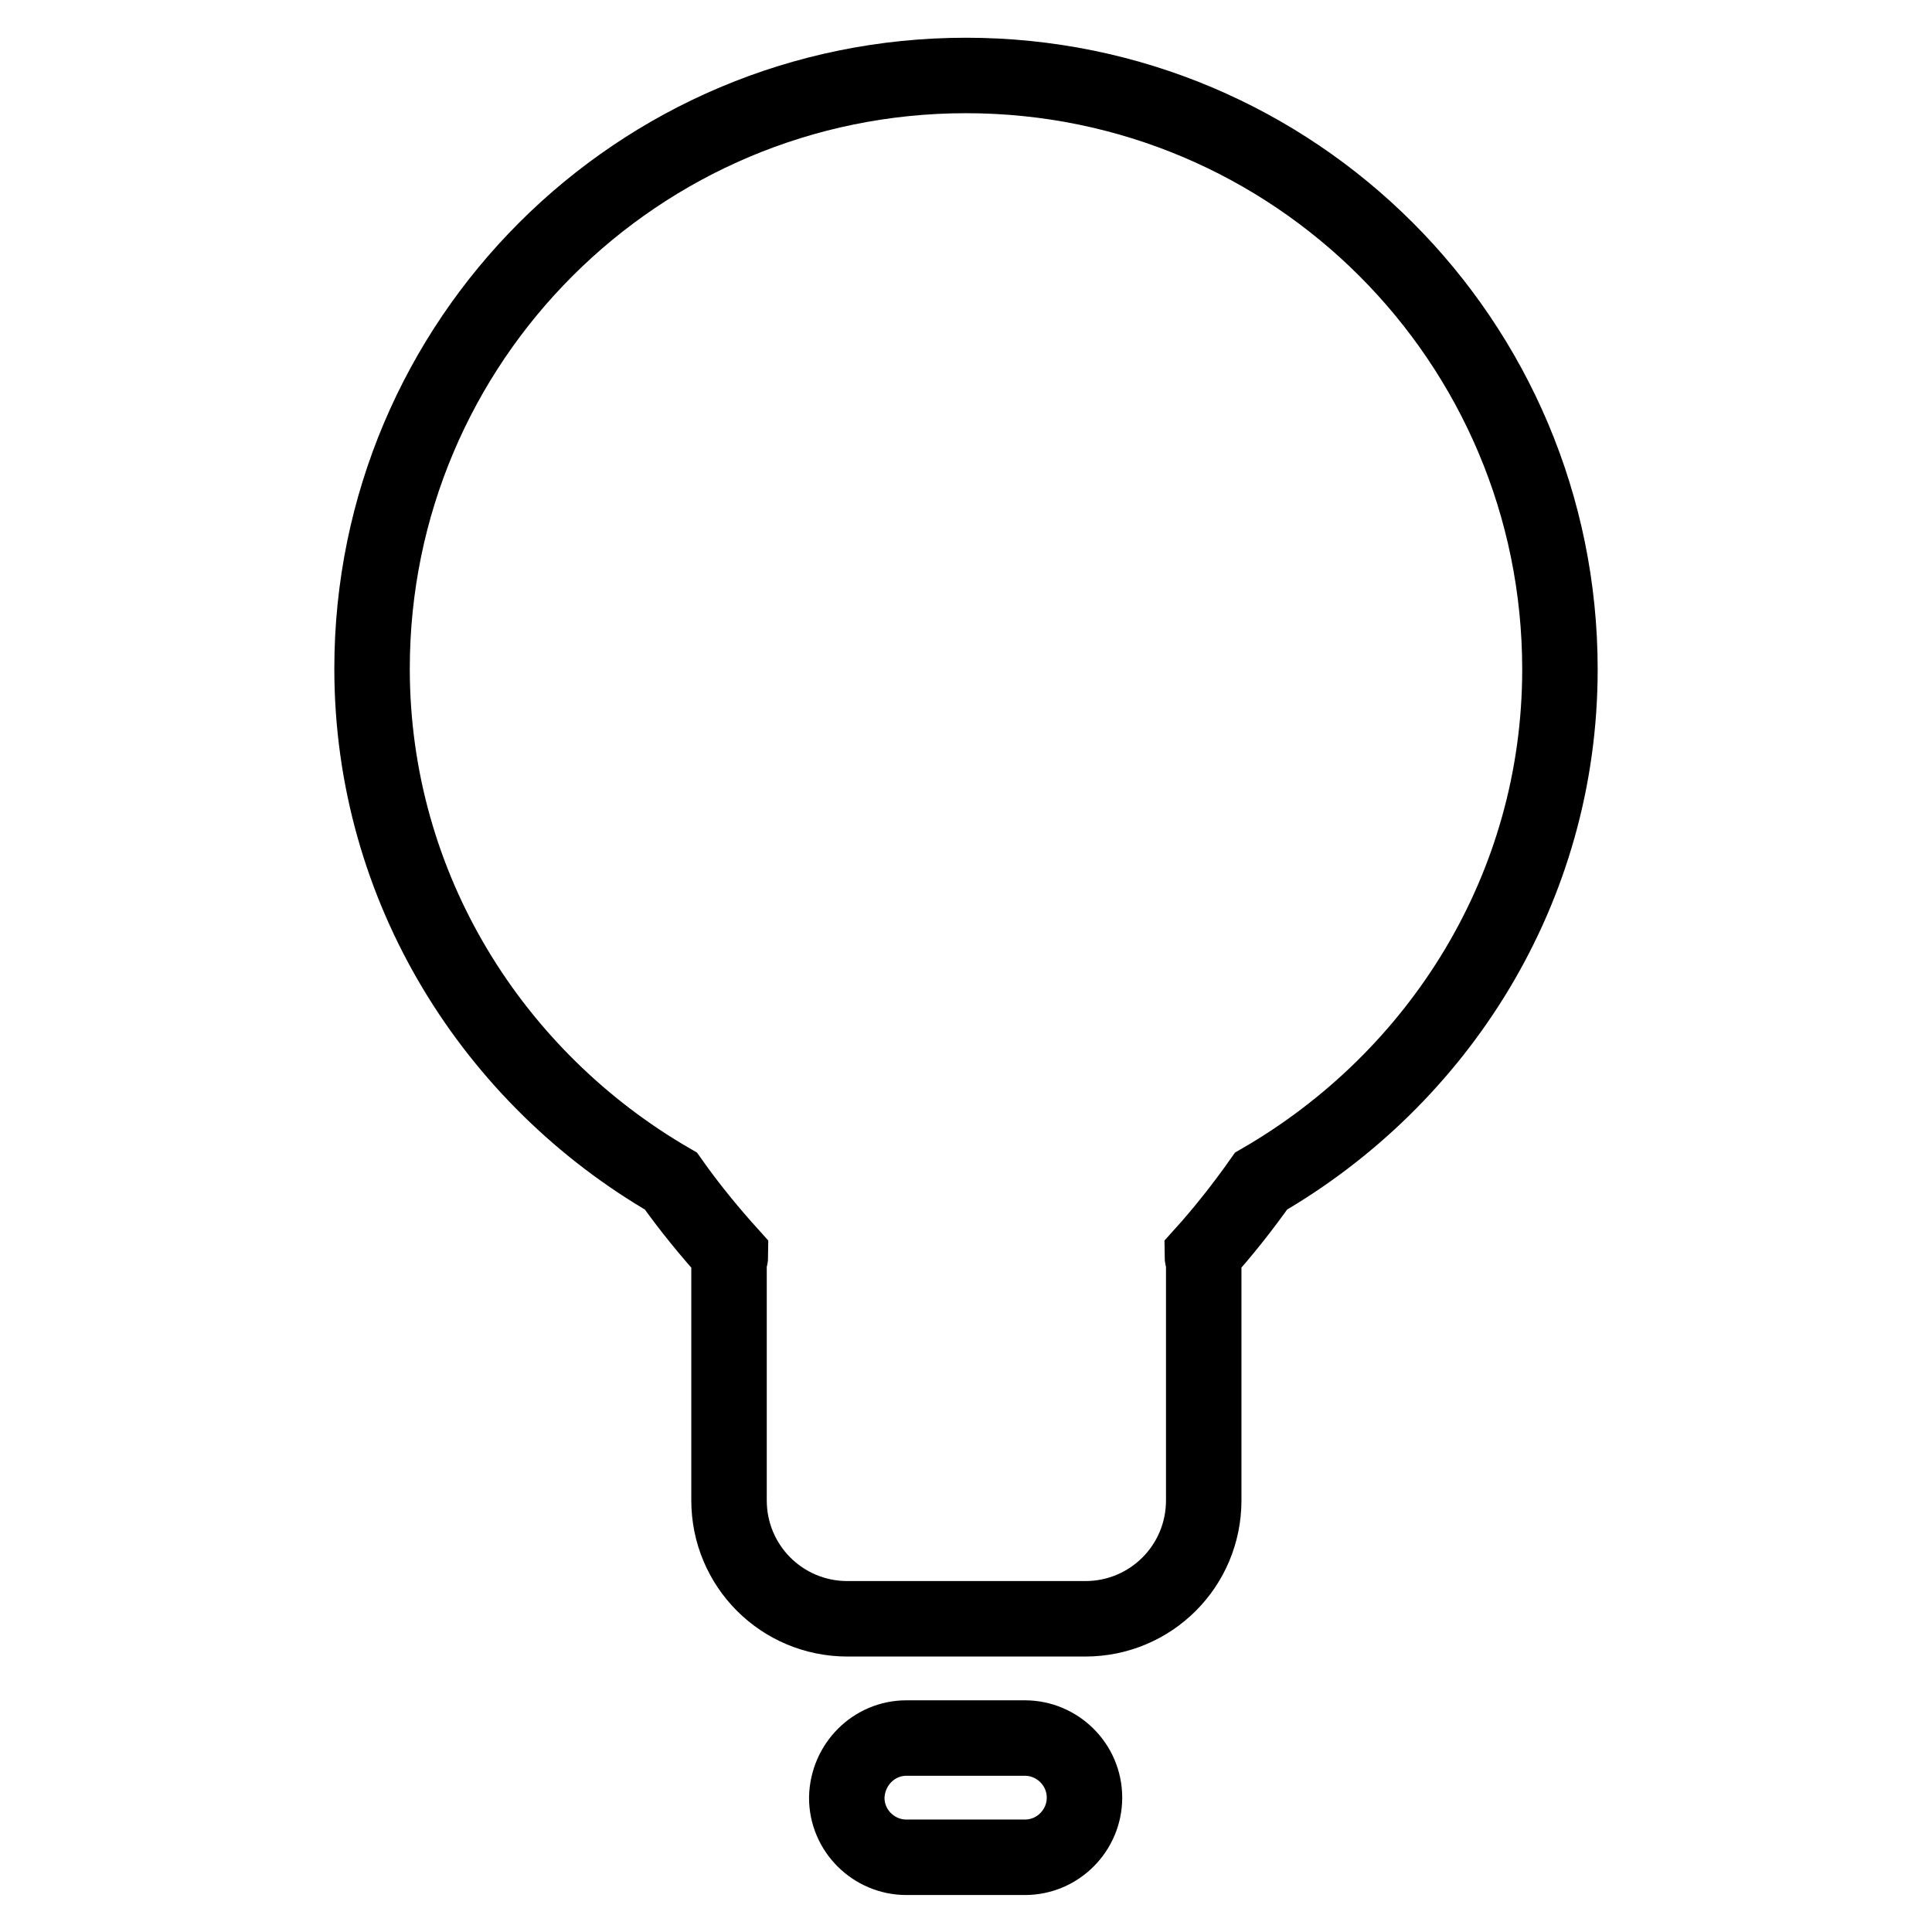
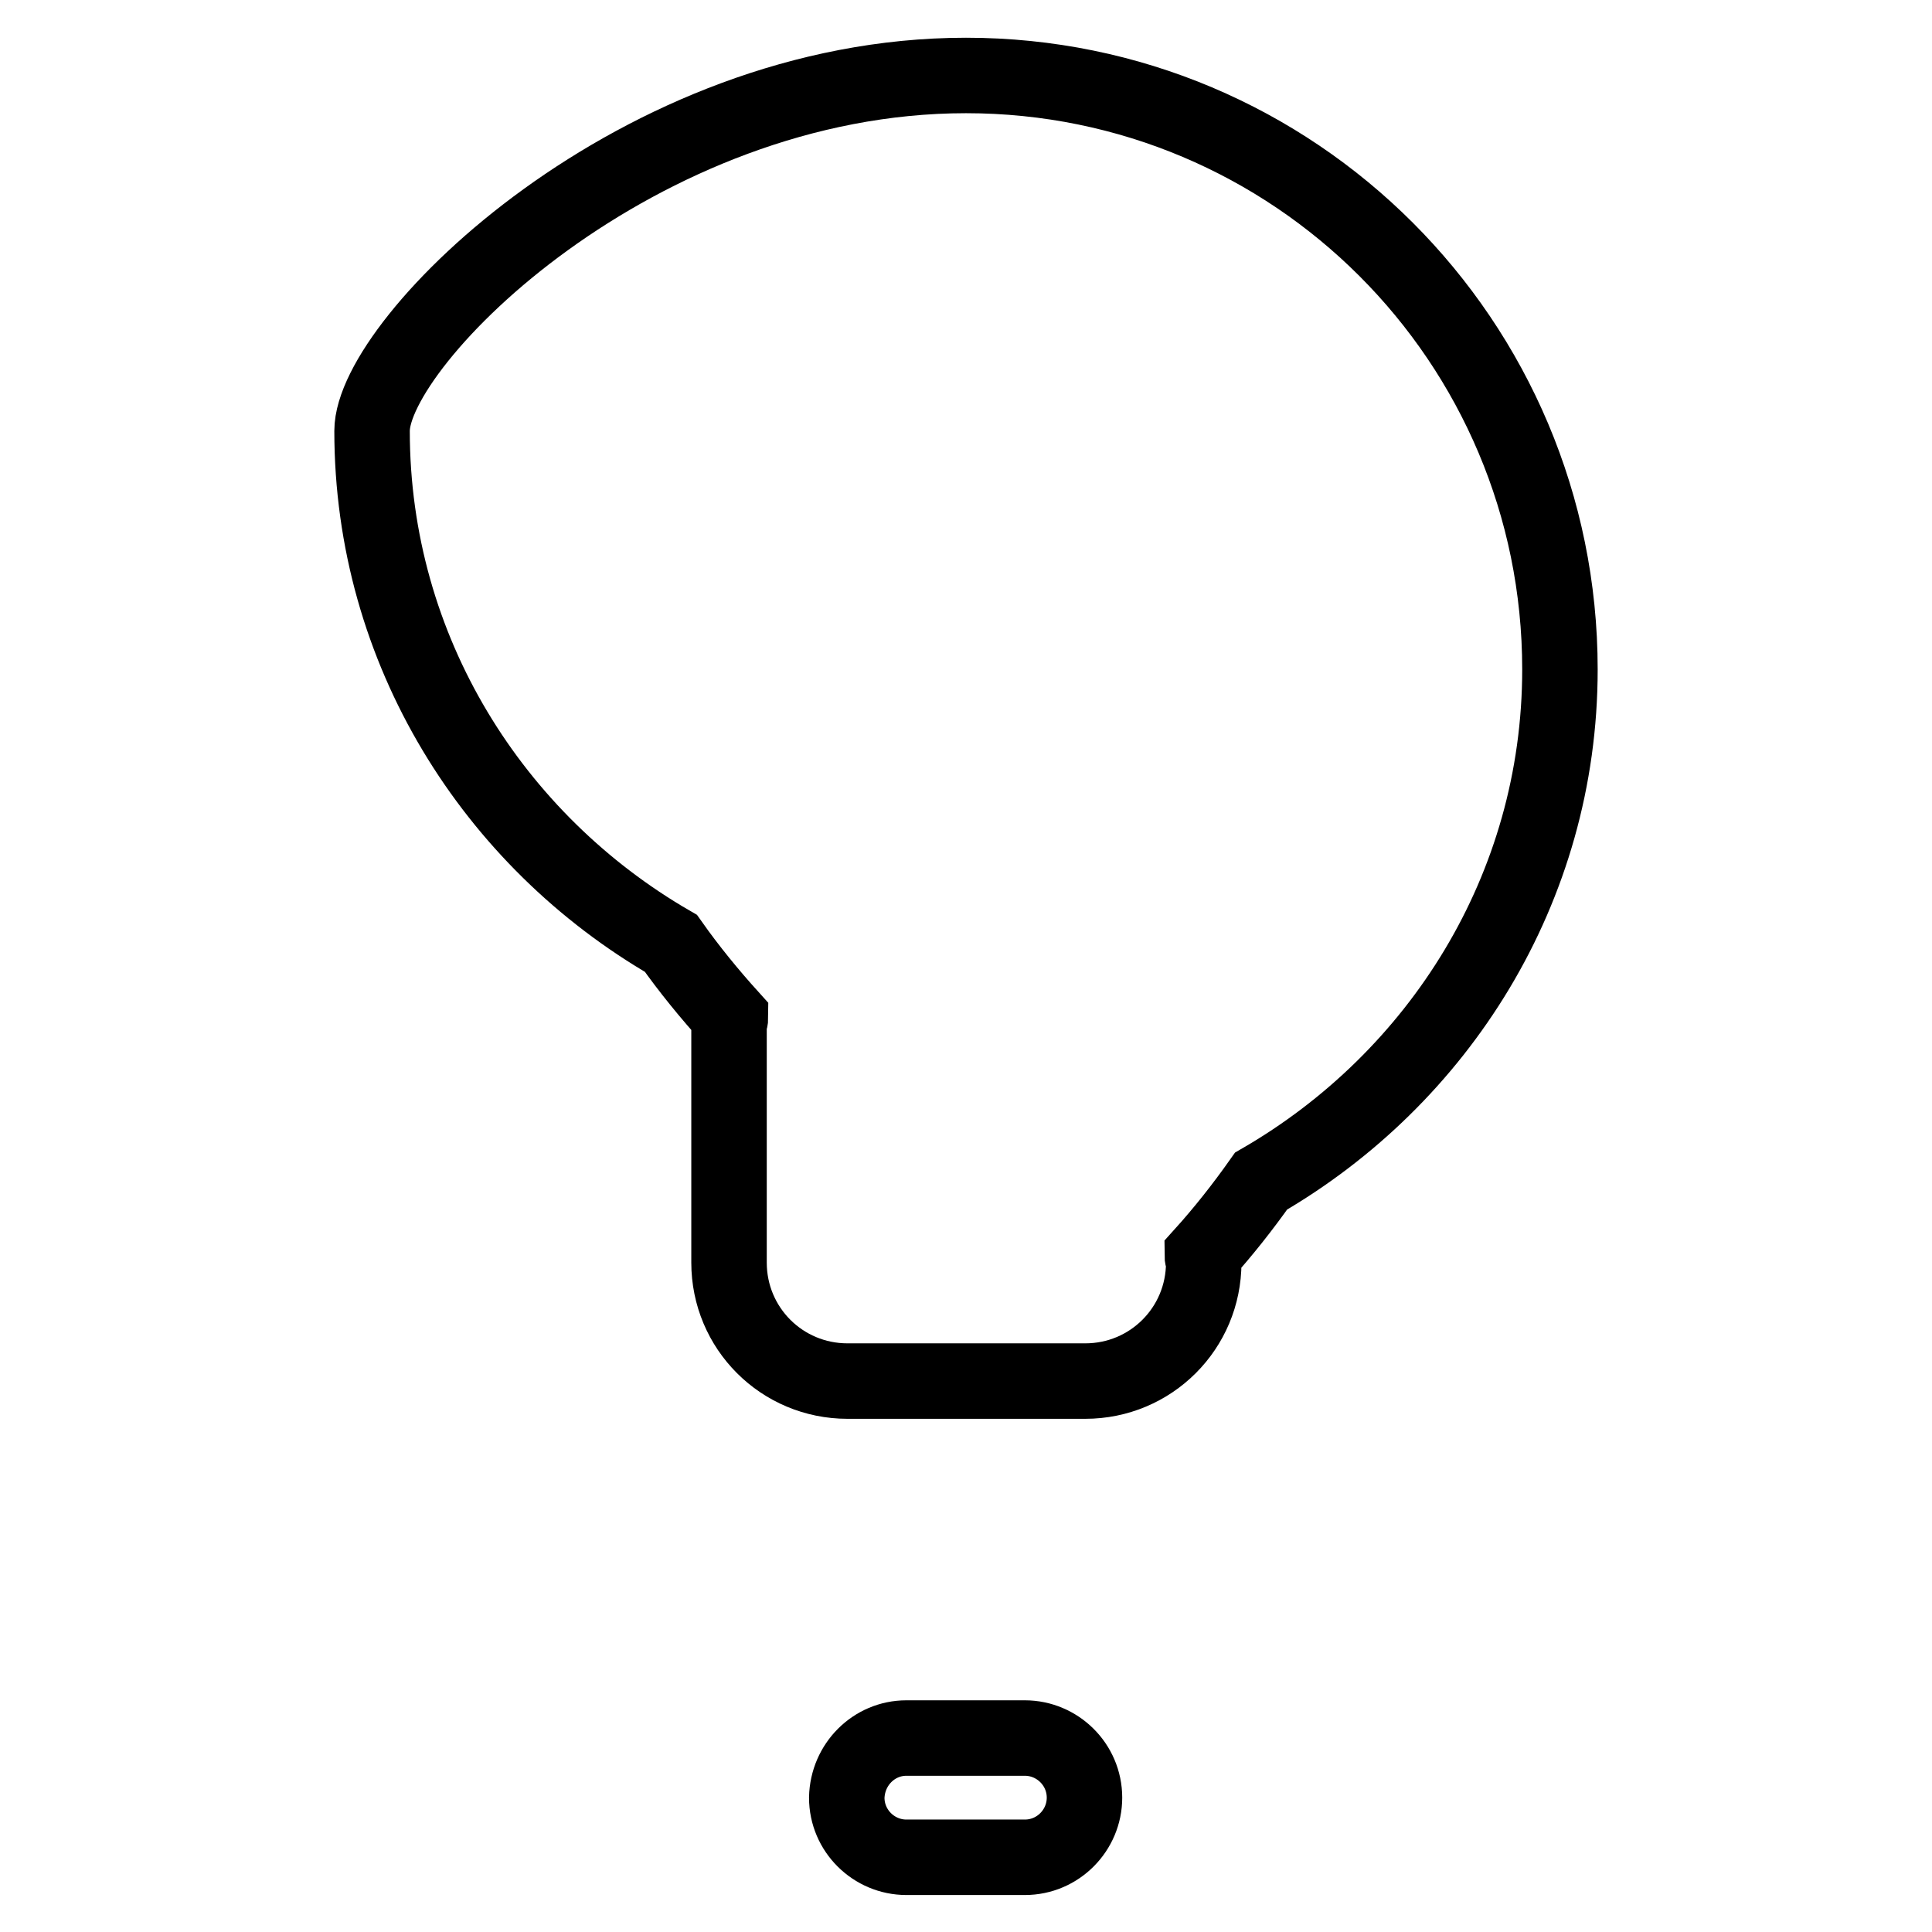
<svg xmlns="http://www.w3.org/2000/svg" version="1.1" x="0px" y="0px" viewBox="0 0 256 256" enable-background="new 0 0 256 256" xml:space="preserve">
  <g>
-     <path stroke-width="10" fill-opacity="0" stroke="#000000" d="M167.1,156.5c-2.4,3.4-5,6.7-7.8,9.8c0,0.4,0.2,0.7,0.2,1v31.5c0,8.7-7,15.7-15.7,15.7h-31.5 c-8.7,0-15.7-7-15.7-15.7v-31.5c0-0.3,0.2-0.6,0.2-1c-2.8-3.1-5.5-6.4-7.9-9.8c-23.5-13.6-39.6-38.8-39.6-67.9 C49.3,45.2,84.5,10,128,10s78.7,35.2,78.7,78.7C206.7,117.8,190.6,142.9,167.1,156.5z M120.1,230.3h15.7c4.3,0,7.9,3.5,7.9,7.9 c0,4.3-3.5,7.9-7.9,7.9h-15.7c-4.3,0-7.9-3.5-7.9-7.9C112.3,233.8,115.8,230.3,120.1,230.3z" />
+     <path stroke-width="10" fill-opacity="0" stroke="#000000" d="M167.1,156.5c-2.4,3.4-5,6.7-7.8,9.8c0,0.4,0.2,0.7,0.2,1c0,8.7-7,15.7-15.7,15.7h-31.5 c-8.7,0-15.7-7-15.7-15.7v-31.5c0-0.3,0.2-0.6,0.2-1c-2.8-3.1-5.5-6.4-7.9-9.8c-23.5-13.6-39.6-38.8-39.6-67.9 C49.3,45.2,84.5,10,128,10s78.7,35.2,78.7,78.7C206.7,117.8,190.6,142.9,167.1,156.5z M120.1,230.3h15.7c4.3,0,7.9,3.5,7.9,7.9 c0,4.3-3.5,7.9-7.9,7.9h-15.7c-4.3,0-7.9-3.5-7.9-7.9C112.3,233.8,115.8,230.3,120.1,230.3z" />
  </g>
</svg>